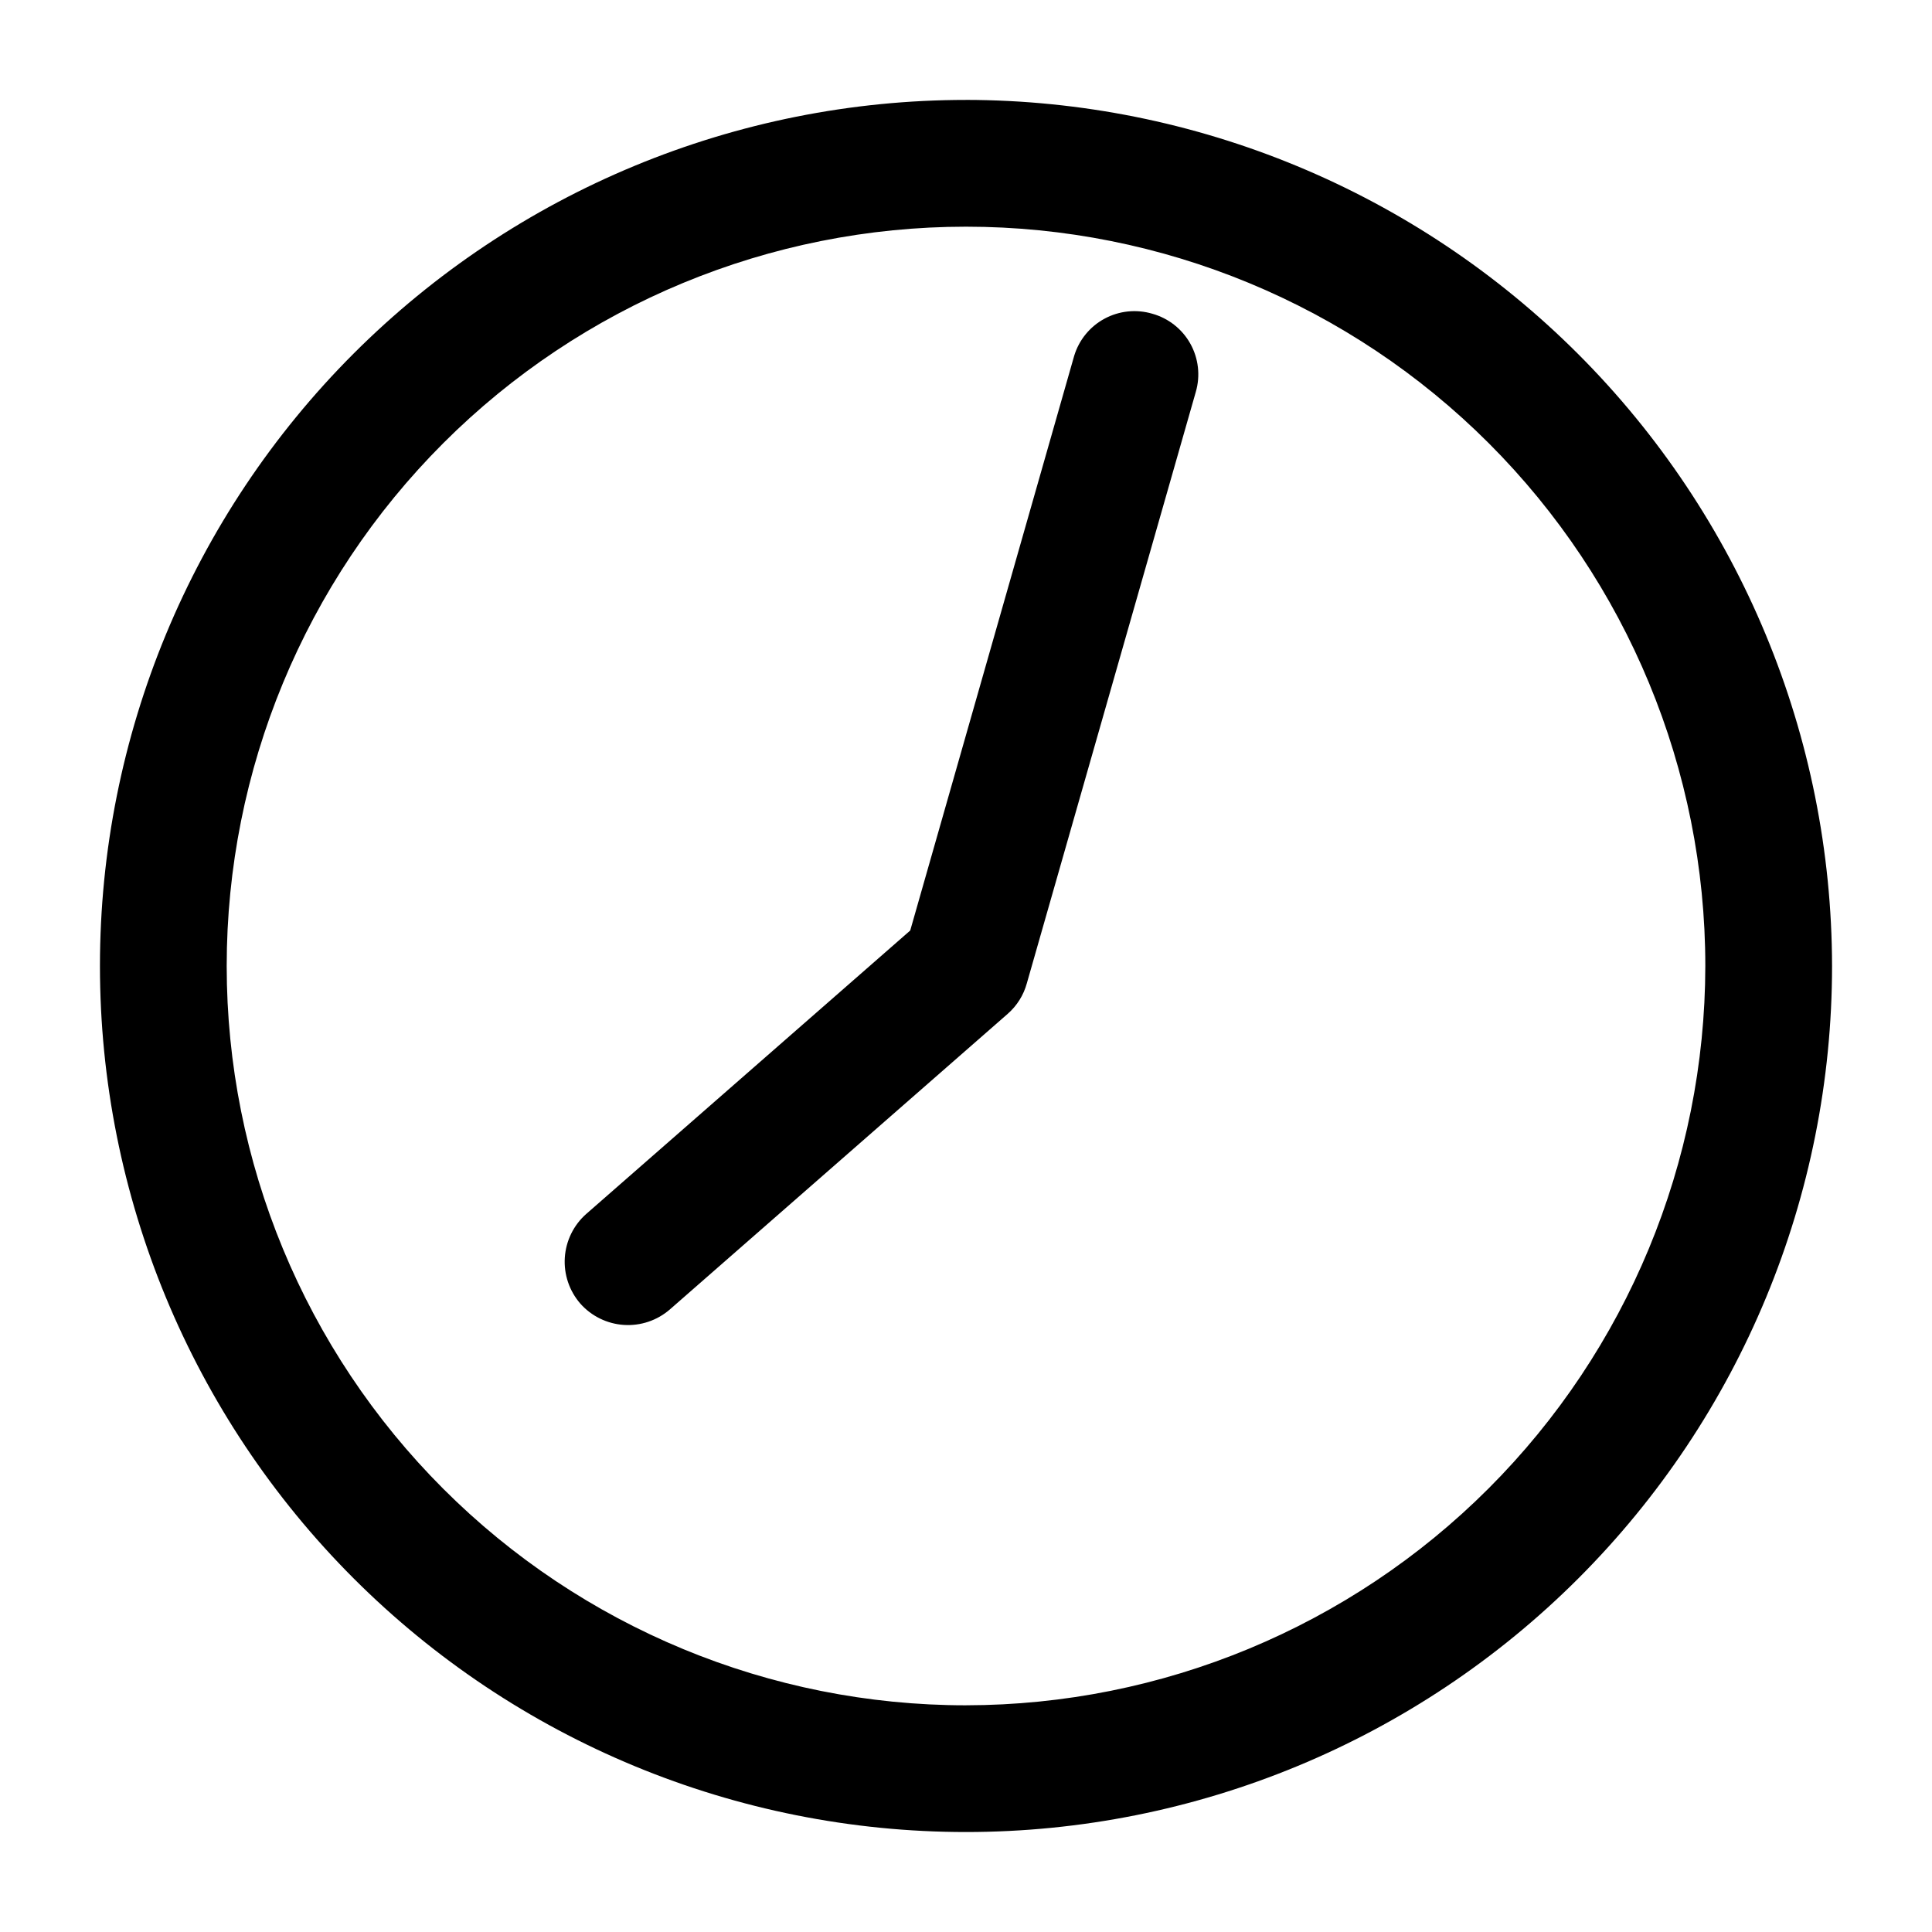
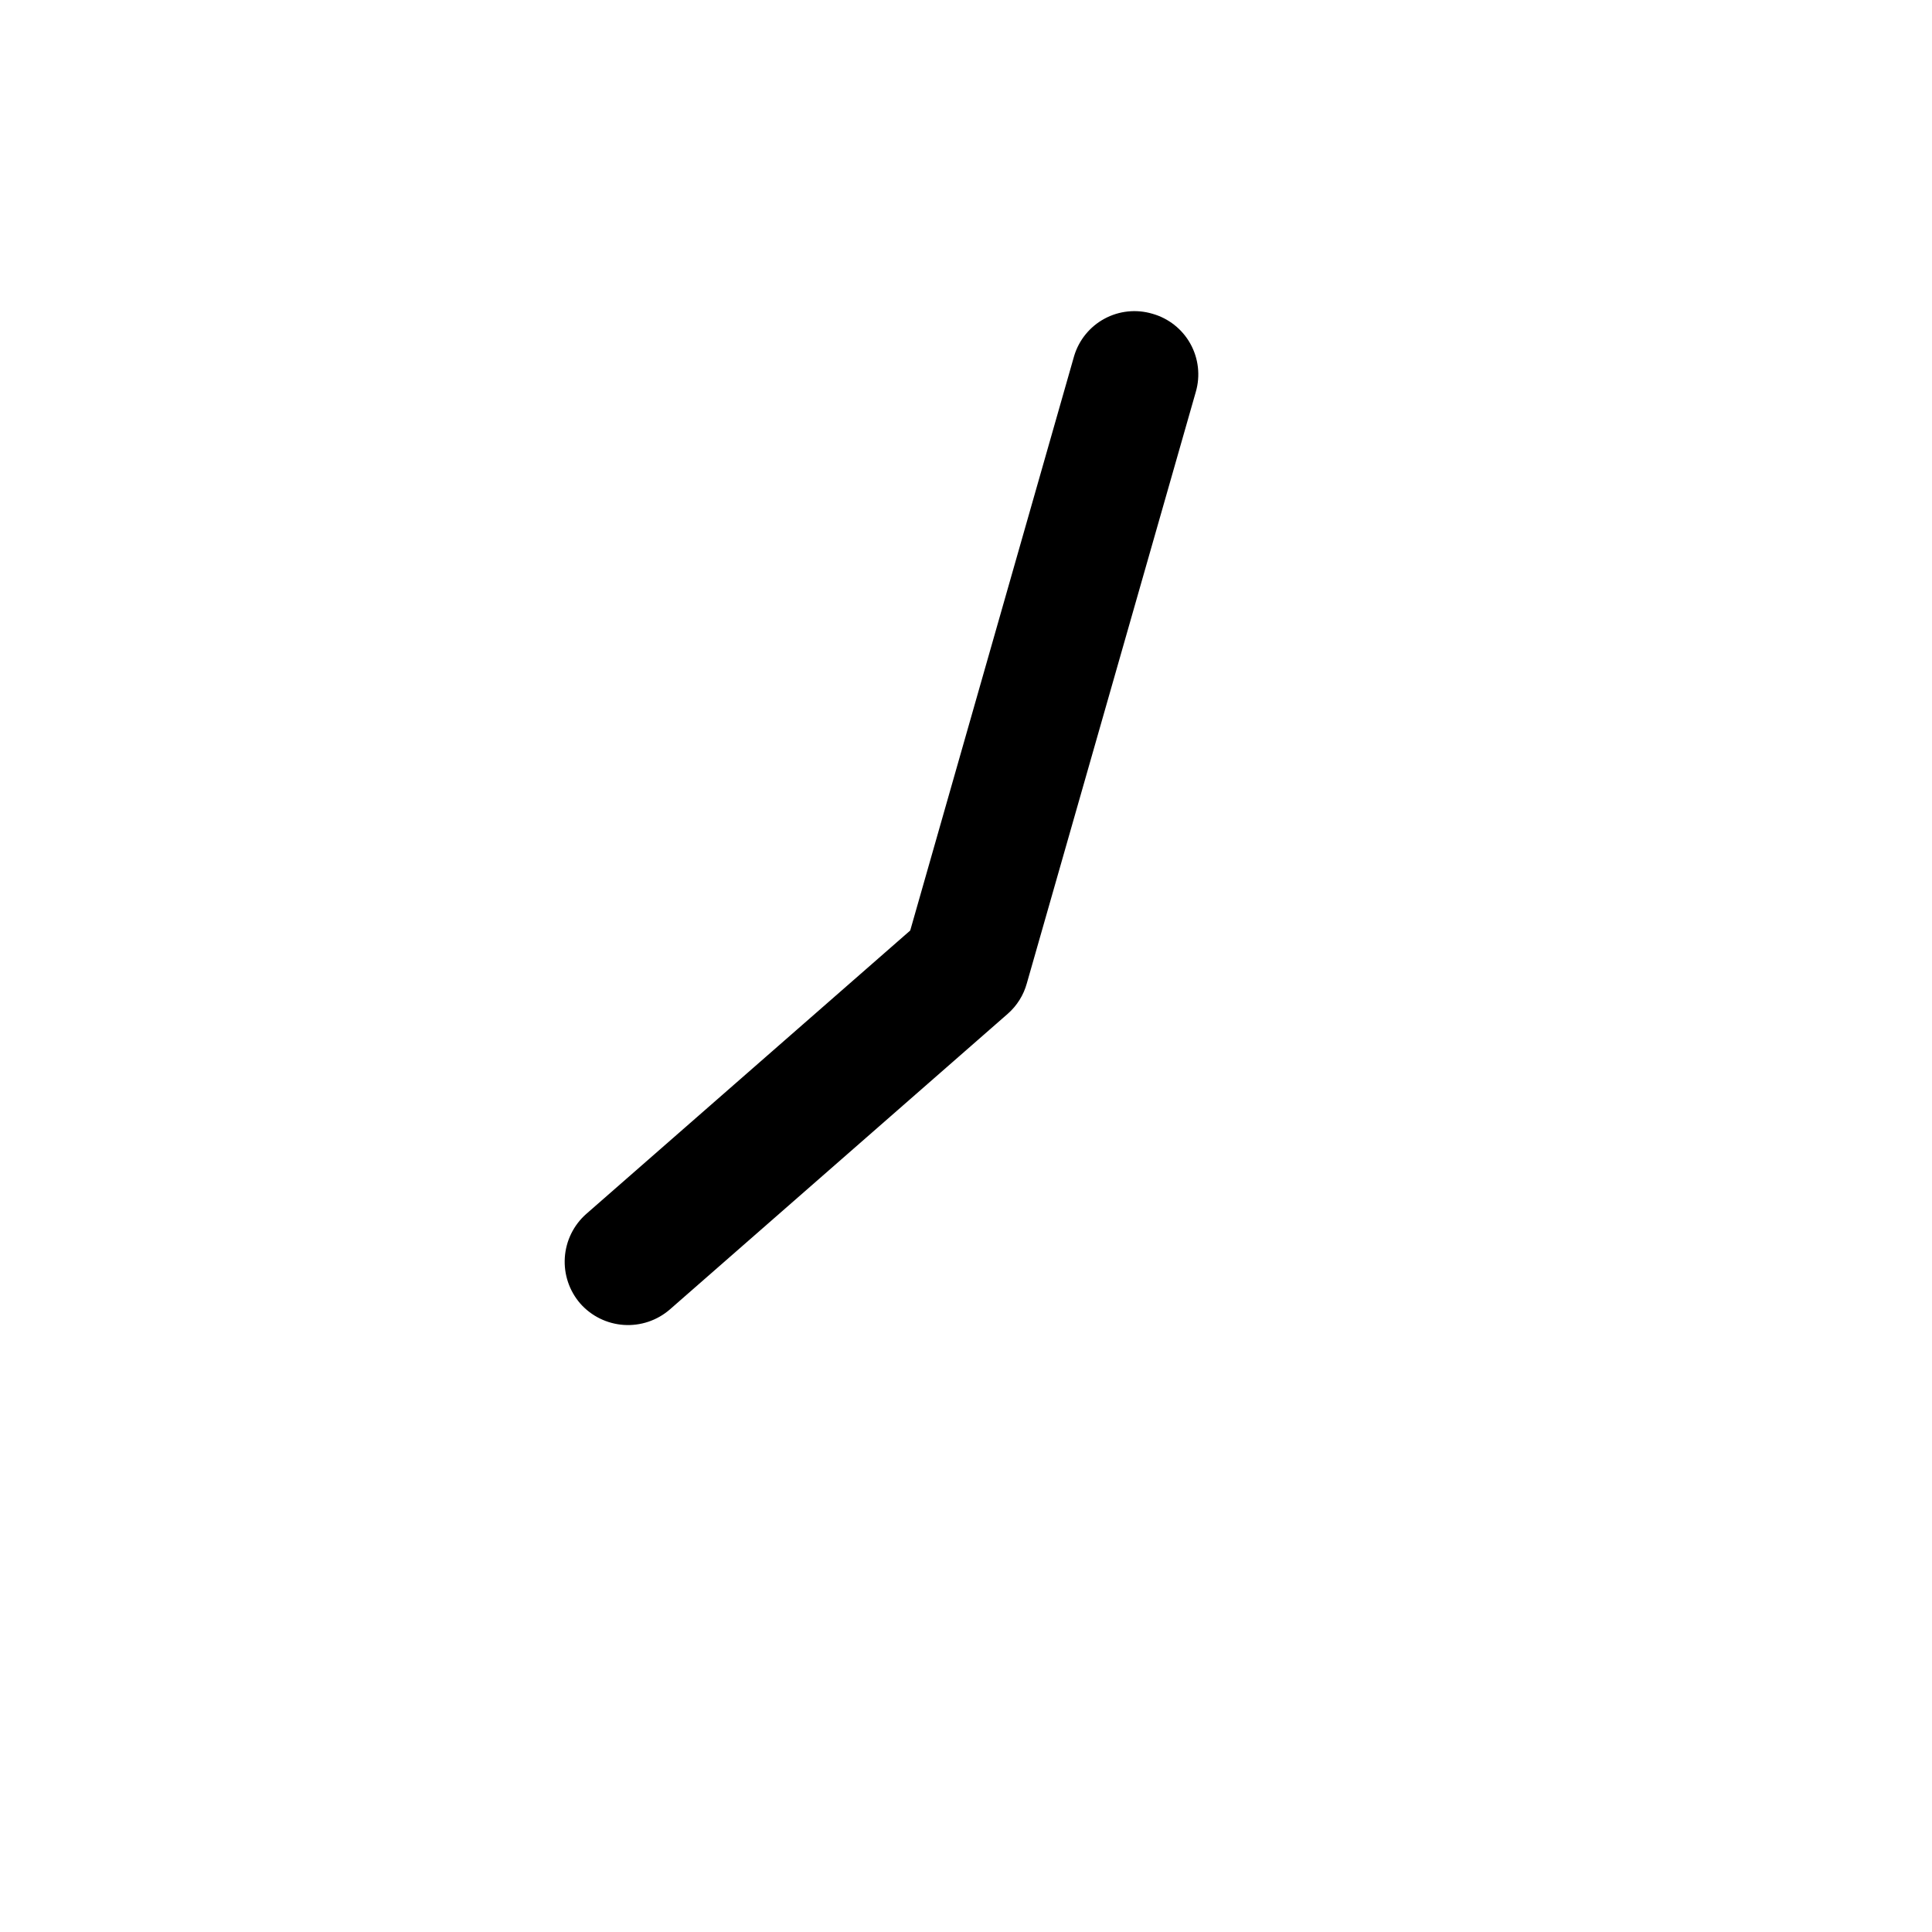
<svg xmlns="http://www.w3.org/2000/svg" fill="#000000" width="800px" height="800px" version="1.1" viewBox="144 144 512 512">
  <g>
-     <path d="m400 170.48c-60.871 0-119.25 24.184-162.29 67.223-43.039 43.043-67.223 101.42-67.223 162.29s24.184 119.25 67.223 162.29c43.043 43.043 101.42 67.223 162.29 67.223s119.25-24.18 162.29-67.223c43.043-43.043 67.223-101.42 67.223-162.29-0.09-60.844-24.297-119.17-67.32-162.2-43.023-43.02-101.35-67.23-162.19-67.32zm0 425.44v0.004c-51.965 0-101.8-20.645-138.54-57.387-36.742-36.742-57.383-86.578-57.383-138.54 0-51.965 20.641-101.8 57.383-138.54 36.746-36.742 86.578-57.383 138.54-57.383 51.961 0 101.8 20.641 138.54 57.383 36.742 36.746 57.387 86.578 57.387 138.54-0.062 51.941-20.723 101.74-57.453 138.47-36.73 36.73-86.531 57.391-138.47 57.453z" />
    <path d="m449.37 227.14c-4.231-1.254-8.785-0.777-12.668 1.32-3.883 2.098-6.773 5.648-8.043 9.875l-43.441 152.26-85.871 75.125c-3.336 2.949-5.371 7.102-5.664 11.543-0.293 4.445 1.18 8.824 4.098 12.191 2.953 3.336 7.102 5.371 11.547 5.664 4.441 0.293 8.824-1.18 12.188-4.098l89.566-78.371c2.43-2.137 4.184-4.938 5.039-8.059l44.781-156.74c1.242-4.277 0.719-8.871-1.445-12.762-2.168-3.891-5.797-6.75-10.086-7.949z" />
  </g>
</svg>